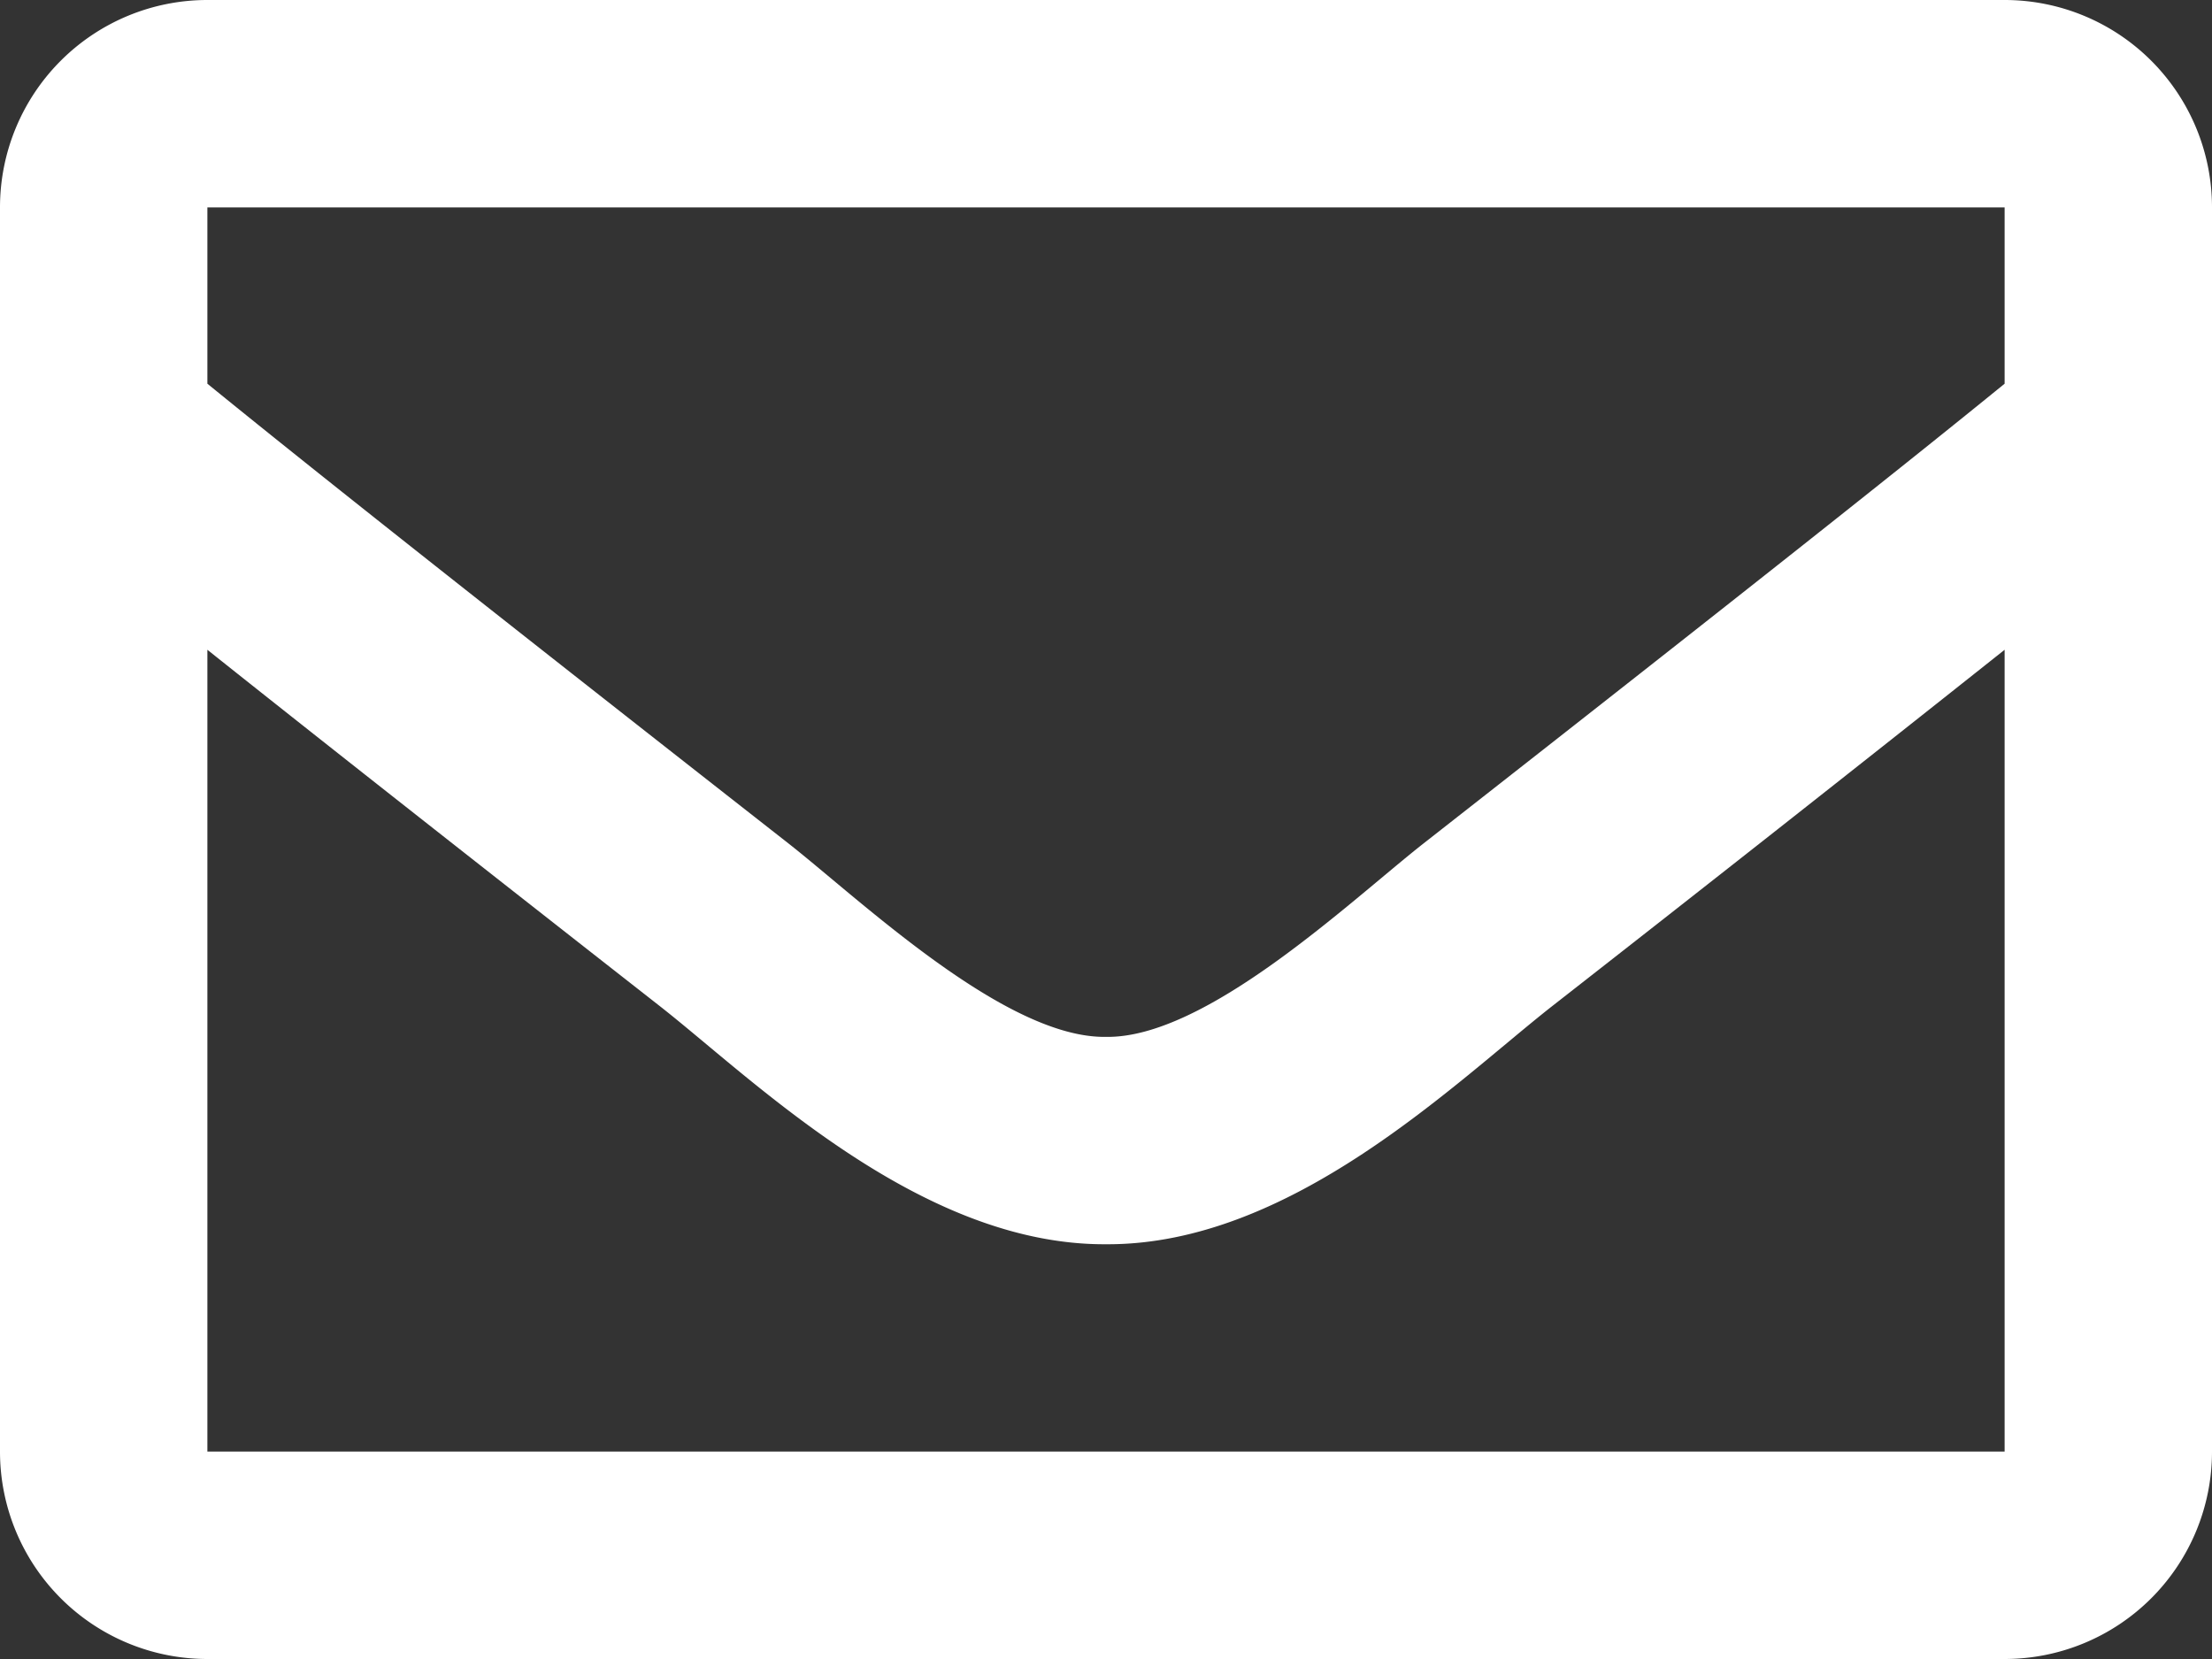
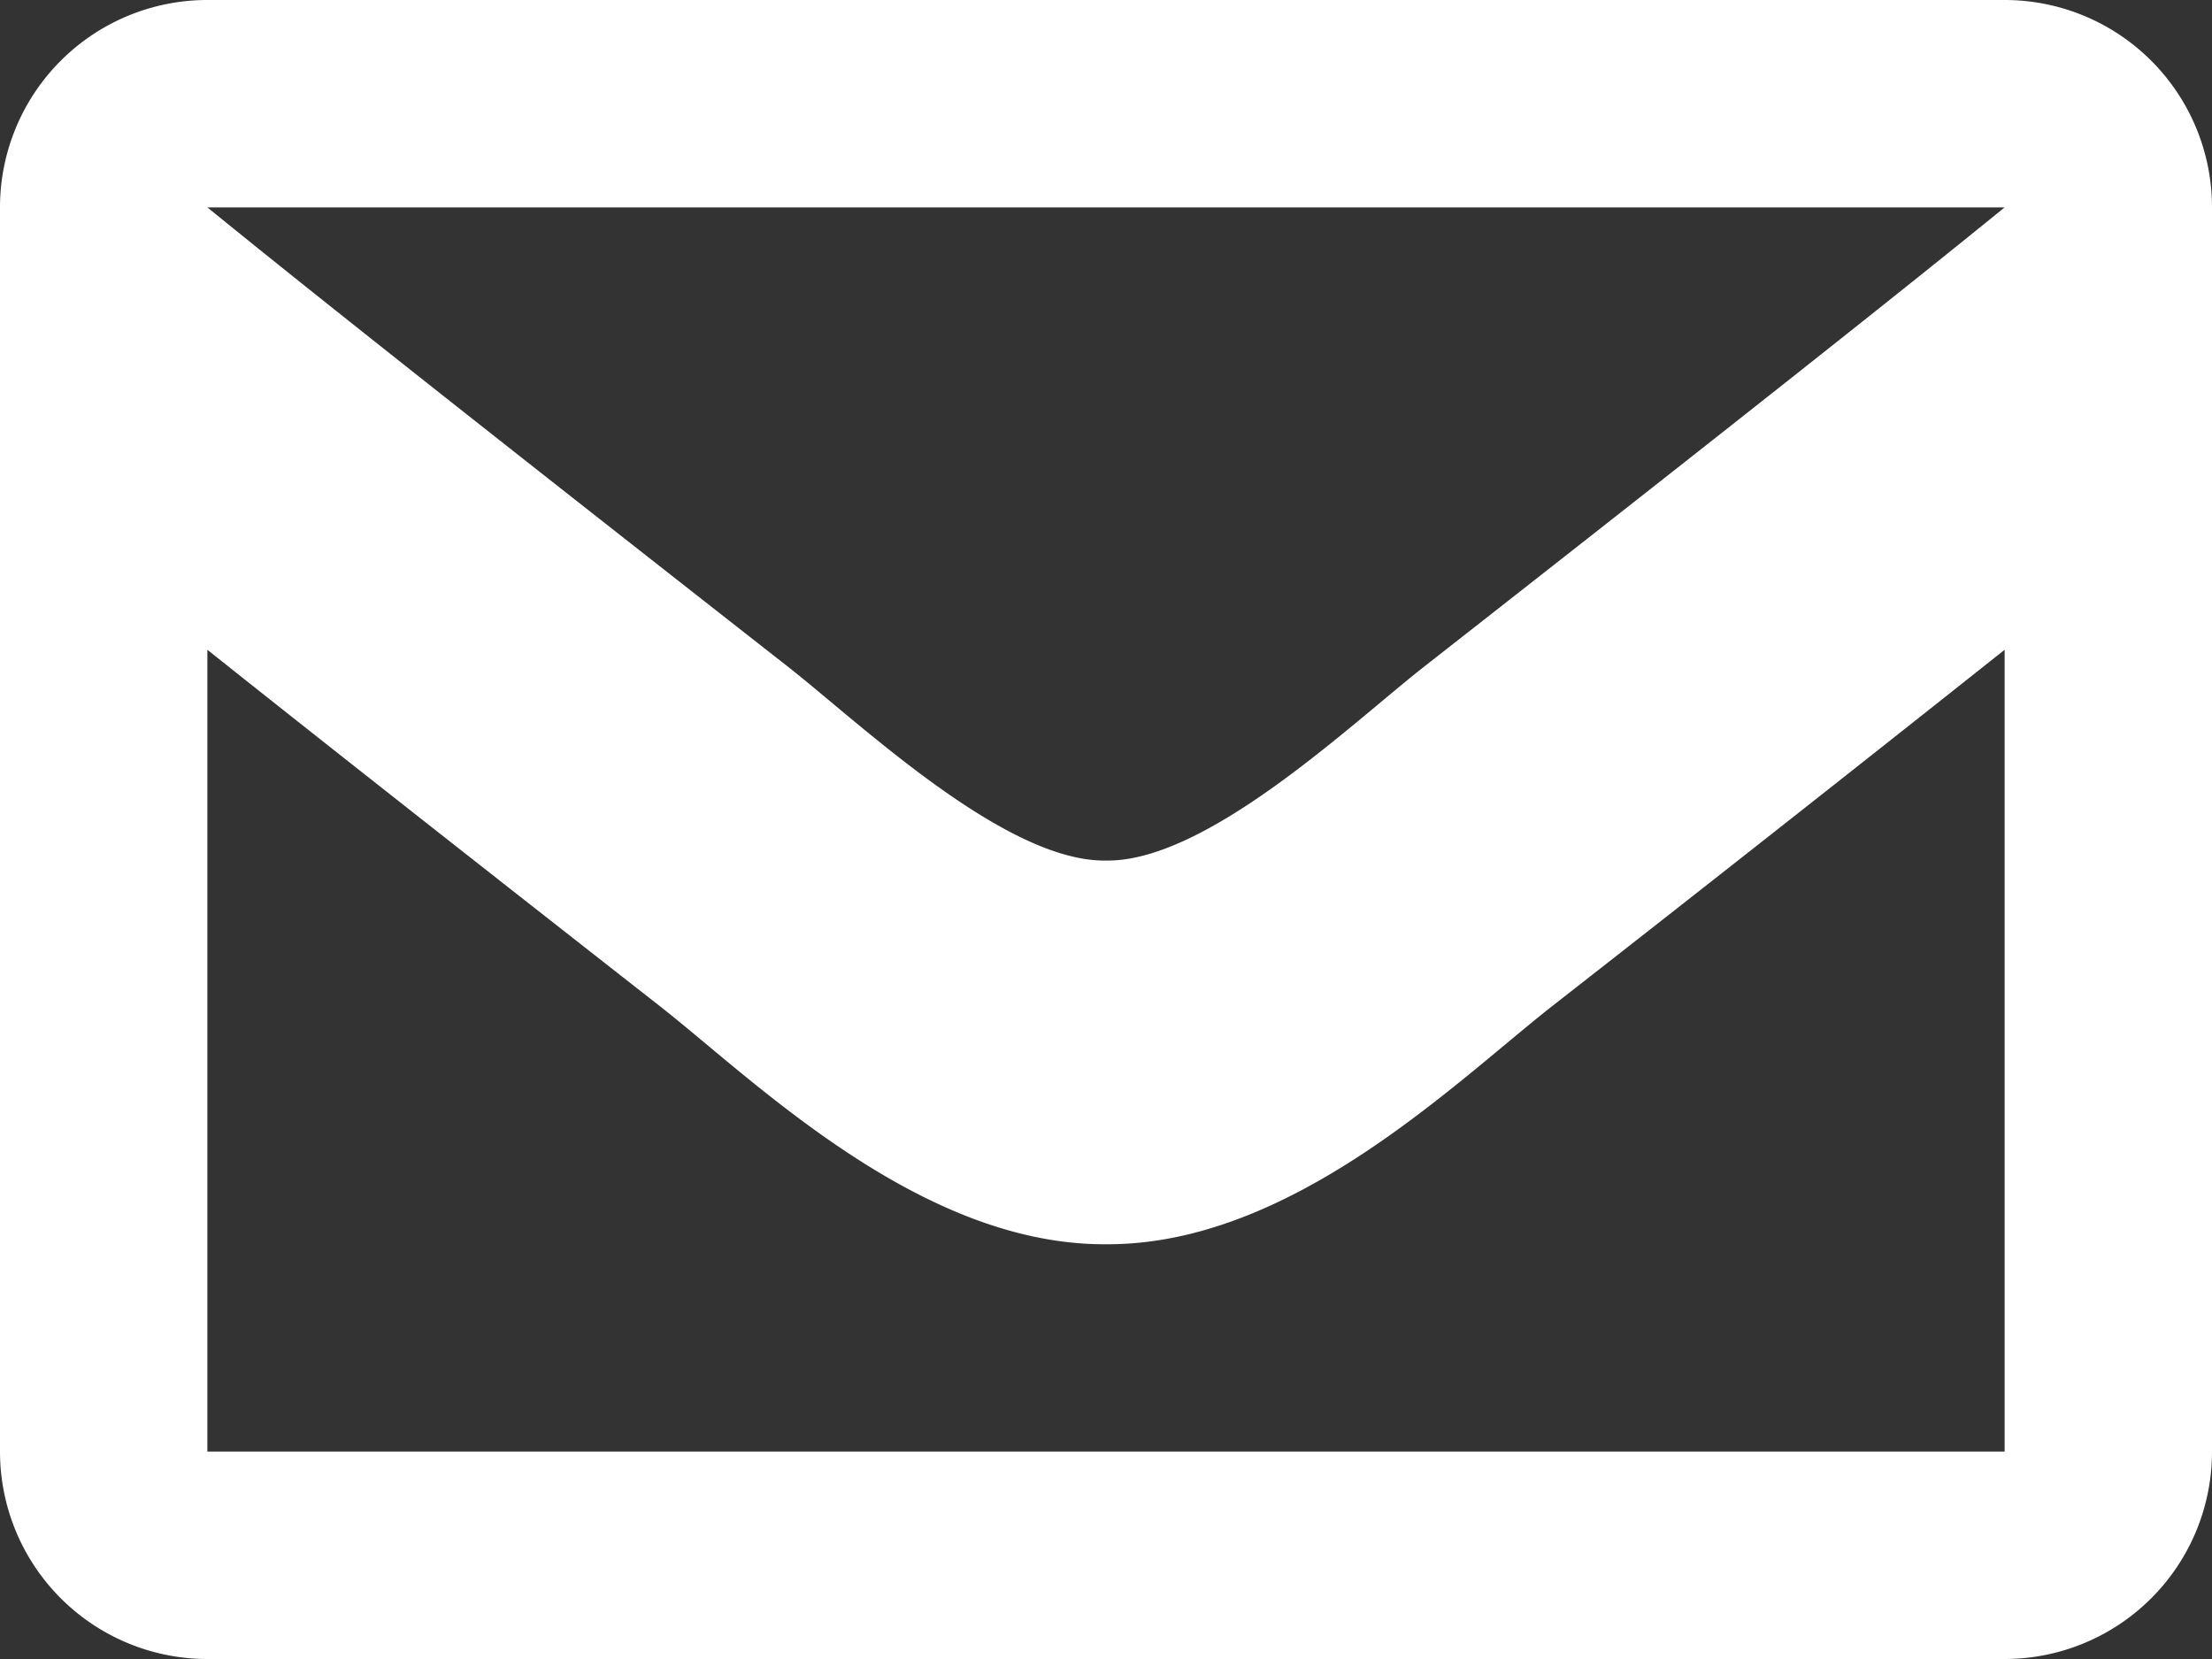
<svg xmlns="http://www.w3.org/2000/svg" width="28" height="21" fill="none">
  <rect width="100%" height="100%" fill="#333333" stroke="none" />
-   <path d="M25.375 0H2.625A2.625 2.625 0 0 0 0 2.625v15.75A2.625 2.625 0 0 0 2.625 21h22.75A2.625 2.625 0 0 0 28 18.375V2.625A2.625 2.625 0 0 0 25.375 0Zm0 2.625v2.232c-1.226.998-3.181 2.55-7.36 5.823-.921.725-2.746 2.465-4.015 2.445-1.27.02-3.094-1.72-4.015-2.445-4.178-3.272-6.134-4.825-7.36-5.823V2.625h22.75Zm-22.75 15.75V8.225c1.253.998 3.03 2.399 5.739 4.52 1.195.94 3.288 3.018 5.636 3.005 2.336.013 4.403-2.034 5.636-3.005a930.63 930.63 0 0 0 5.739-4.52v10.15H2.625Z" fill="#fff" />
+   <path d="M25.375 0H2.625A2.625 2.625 0 0 0 0 2.625v15.75A2.625 2.625 0 0 0 2.625 21h22.75A2.625 2.625 0 0 0 28 18.375V2.625A2.625 2.625 0 0 0 25.375 0Zm0 2.625c-1.226.998-3.181 2.55-7.36 5.823-.921.725-2.746 2.465-4.015 2.445-1.27.02-3.094-1.72-4.015-2.445-4.178-3.272-6.134-4.825-7.36-5.823V2.625h22.75Zm-22.75 15.75V8.225c1.253.998 3.03 2.399 5.739 4.52 1.195.94 3.288 3.018 5.636 3.005 2.336.013 4.403-2.034 5.636-3.005a930.63 930.63 0 0 0 5.739-4.52v10.15H2.625Z" fill="#fff" />
</svg>